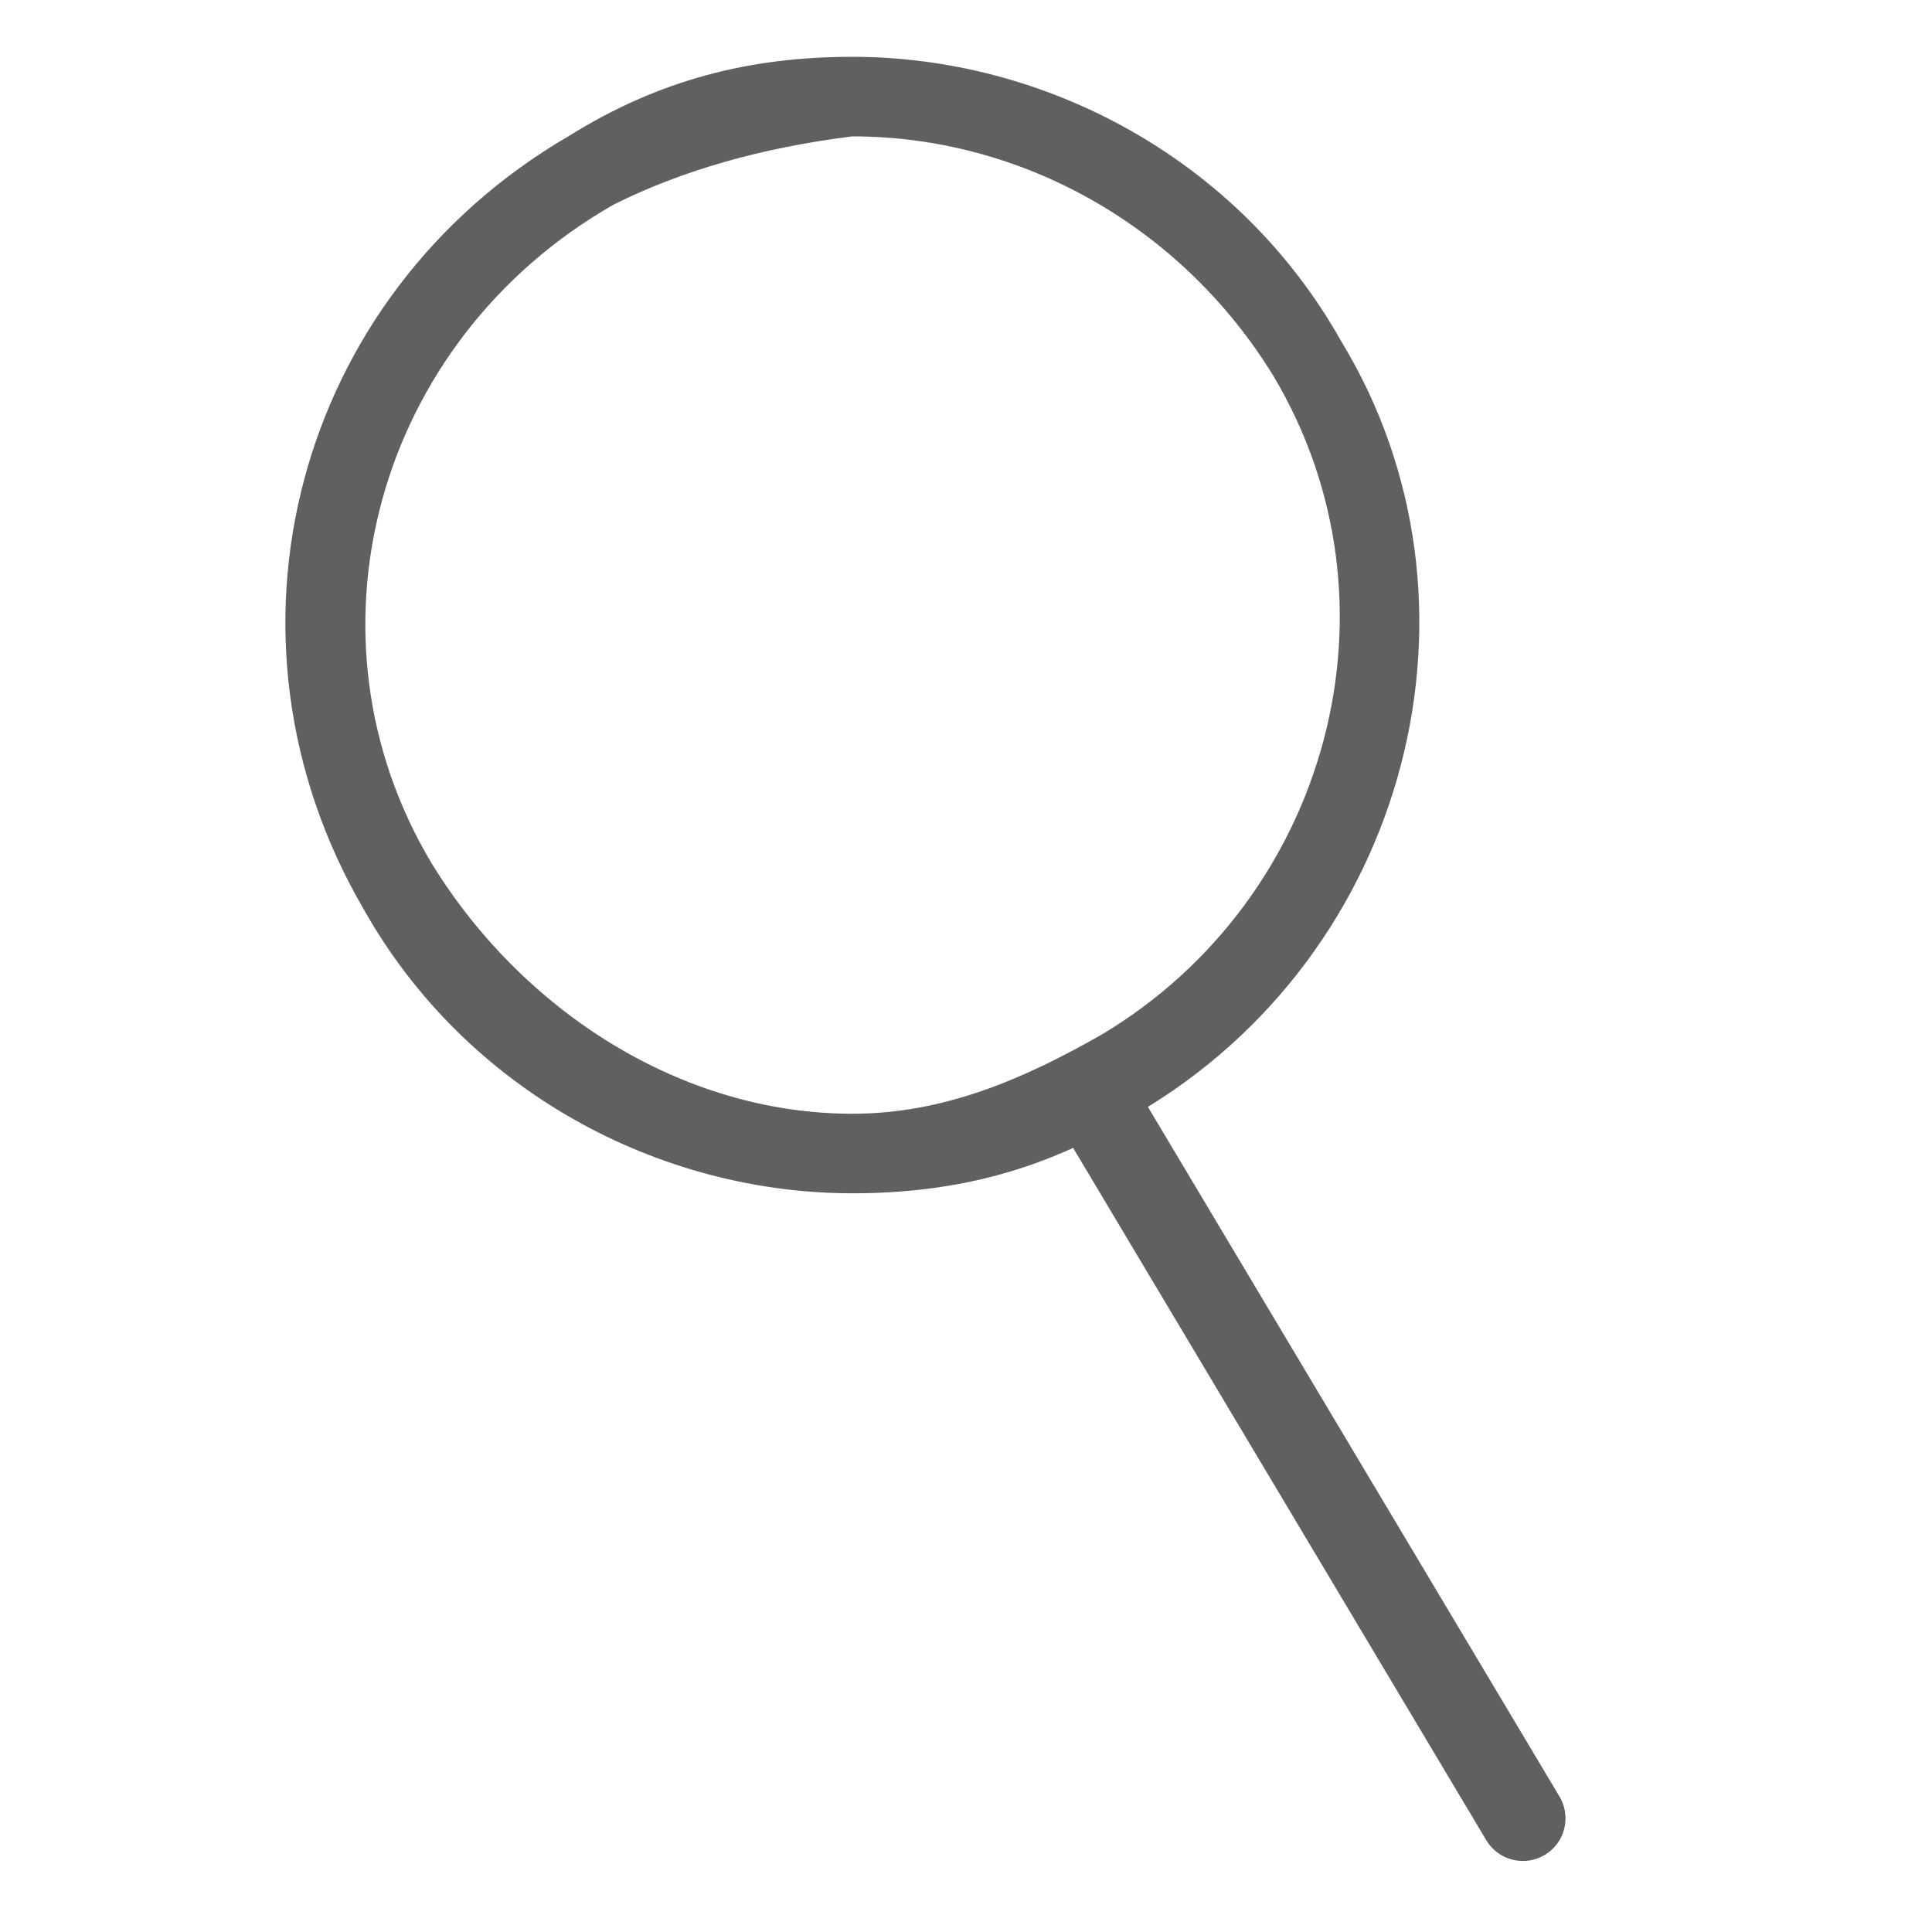
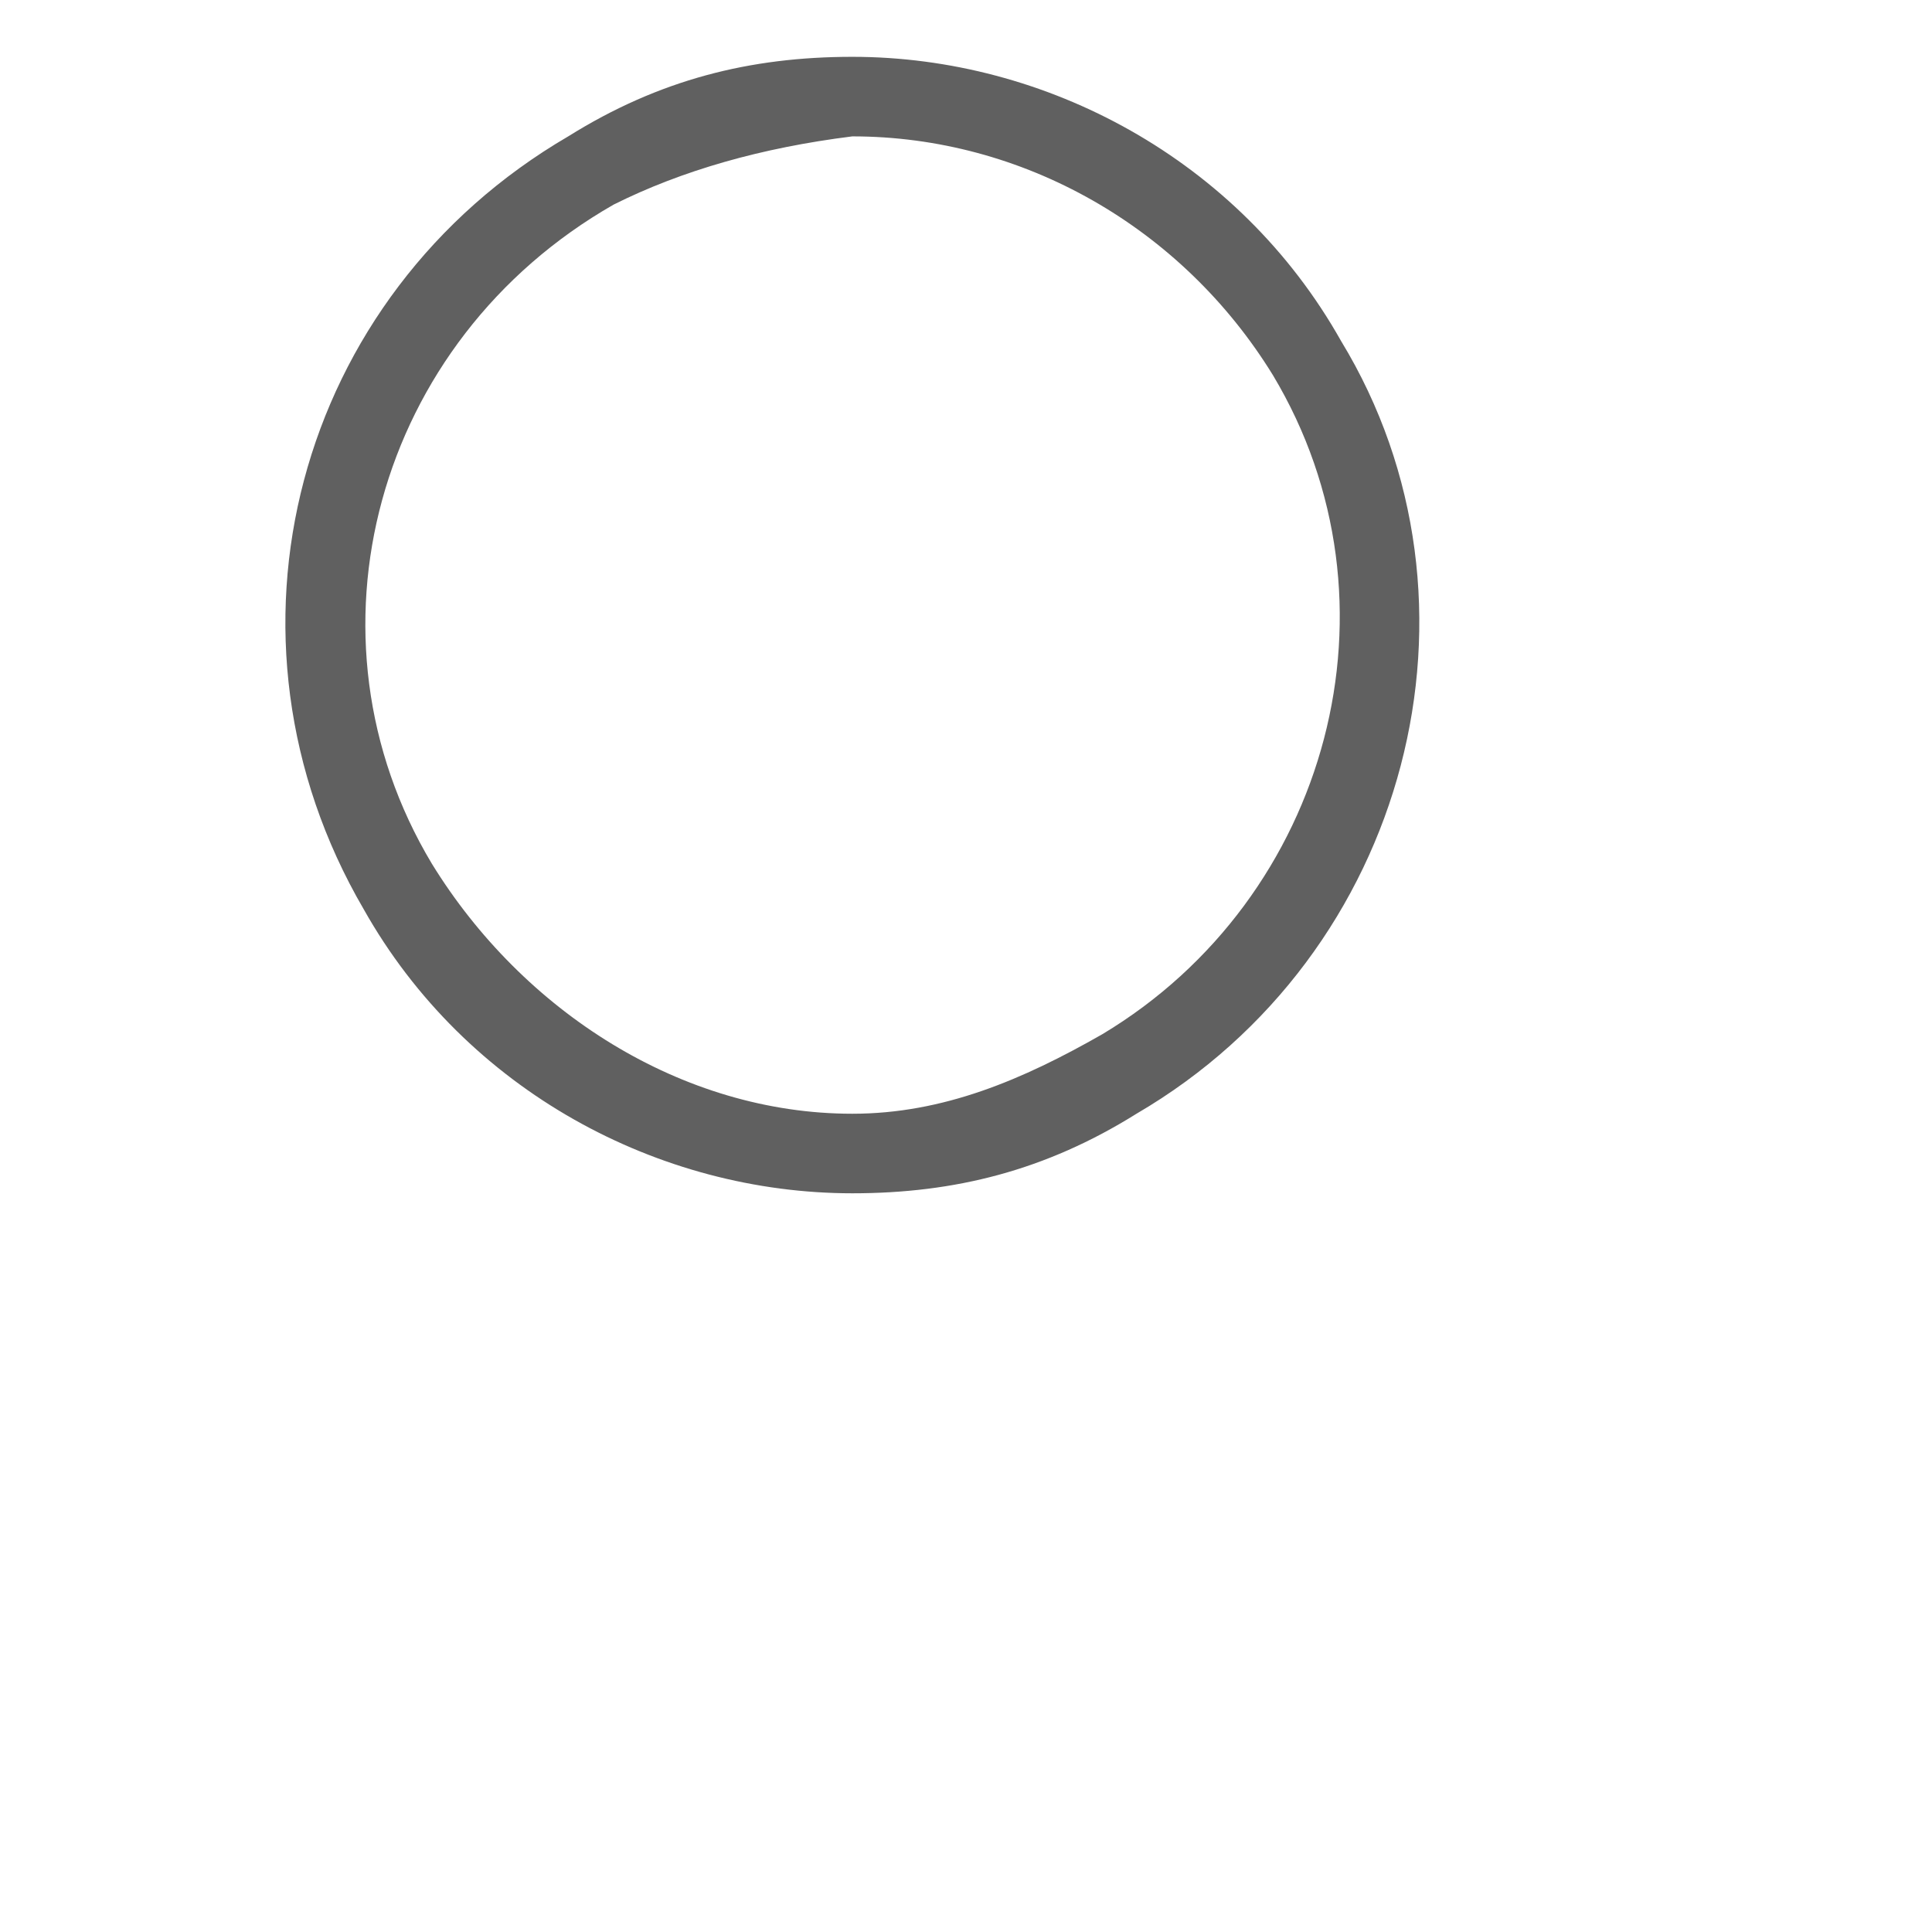
<svg xmlns="http://www.w3.org/2000/svg" id="eECTHSm7PVl1" viewBox="0 0 17 17" shape-rendering="geometricPrecision" text-rendering="geometricPrecision">
  <g id="eECTHSm7PVl2_to" transform="translate(7.956,8.25)">
    <g id="eECTHSm7PVl2_tr" transform="rotate(0)">
      <g id="eECTHSm7PVl2" transform="translate(-7.956,-8.25)">
        <g id="eECTHSm7PVl3">
          <g id="eECTHSm7PVl4">
            <path id="eECTHSm7PVl5" d="M7.5,1.2L7.5,1.2C9,1.2,10.4,2,11.2,3.3C12.4,5.3,11.7,7.9,9.7,9.1C9,9.5,8.3,9.8,7.5,9.8C6,9.8,4.6,8.9,3.8,7.6C2.6,5.6,3.3,3,5.4,1.8C6,1.5,6.7,1.3,7.5,1.2M7.5,0.5C6.6,0.5,5.8,0.7,5,1.2C2.6,2.6,1.8,5.6,3.2,8C4.1,9.6,5.8,10.5,7.5,10.5C8.4,10.5,9.2,10.3,10,9.8C12.4,8.4,13.2,5.3,11.8,3C10.9,1.4,9.2,0.5,7.5,0.5L7.5,0.5Z" fill="rgb(96,96,96)" stroke="none" stroke-width="1" stroke-miterlimit="1" />
          </g>
        </g>
-         <line id="eECTHSm7PVl6" x1="9.7" y1="9.8" x2="13.4" y2="16" fill="none" stroke="rgb(96,96,96)" stroke-width="0.75" stroke-linecap="round" stroke-linejoin="round" stroke-miterlimit="1" />
      </g>
    </g>
  </g>
  <g id="eECTHSm7PVl7" opacity="0">
-     <line id="eECTHSm7PVl8" x1="9.7" y1="9.8" x2="13.4" y2="16" transform="matrix(1 0 0 1 -0.241 0.25)" fill="none" stroke="rgb(0,0,0)" stroke-width="1" stroke-linecap="round" stroke-linejoin="round" stroke-miterlimit="1" />
    <ellipse id="eECTHSm7PVl9" rx="5.12" ry="5.12" transform="matrix(0.918 0 0 0.918 7.259 5.75)" fill="rgb(231,196,201)" fill-rule="evenodd" stroke="rgb(0,0,0)" stroke-width="1" />
  </g>
</svg>